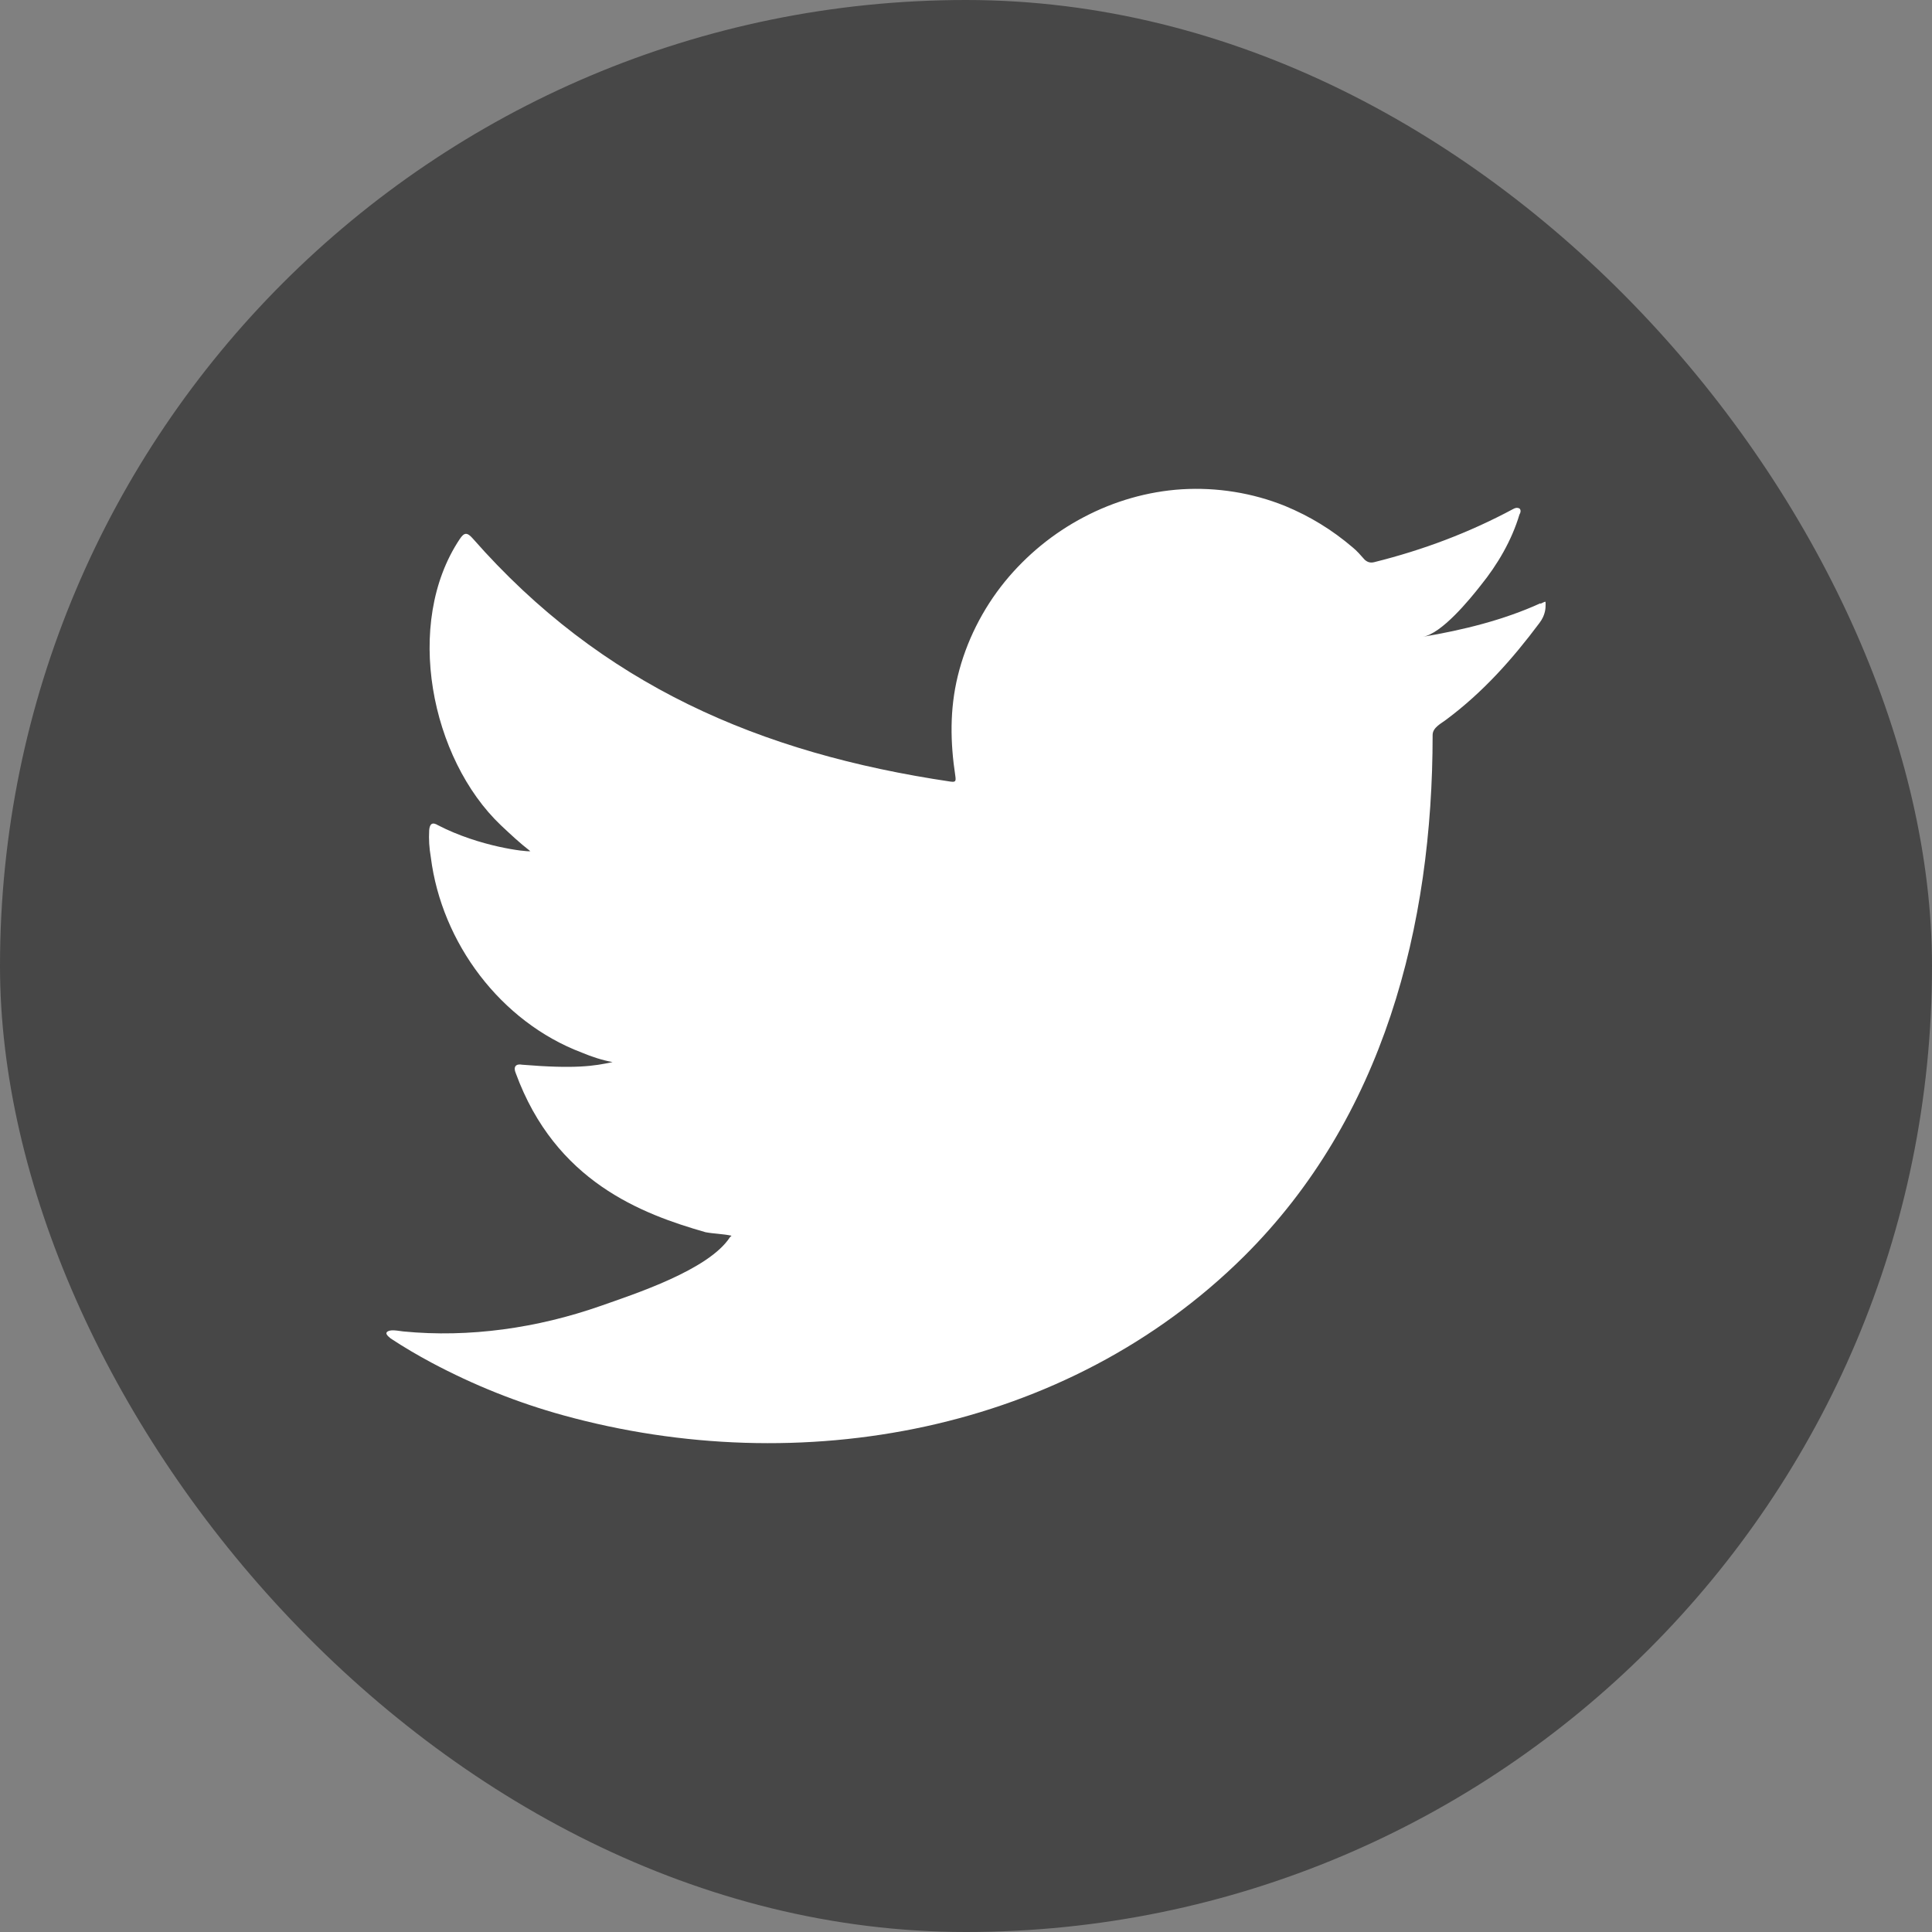
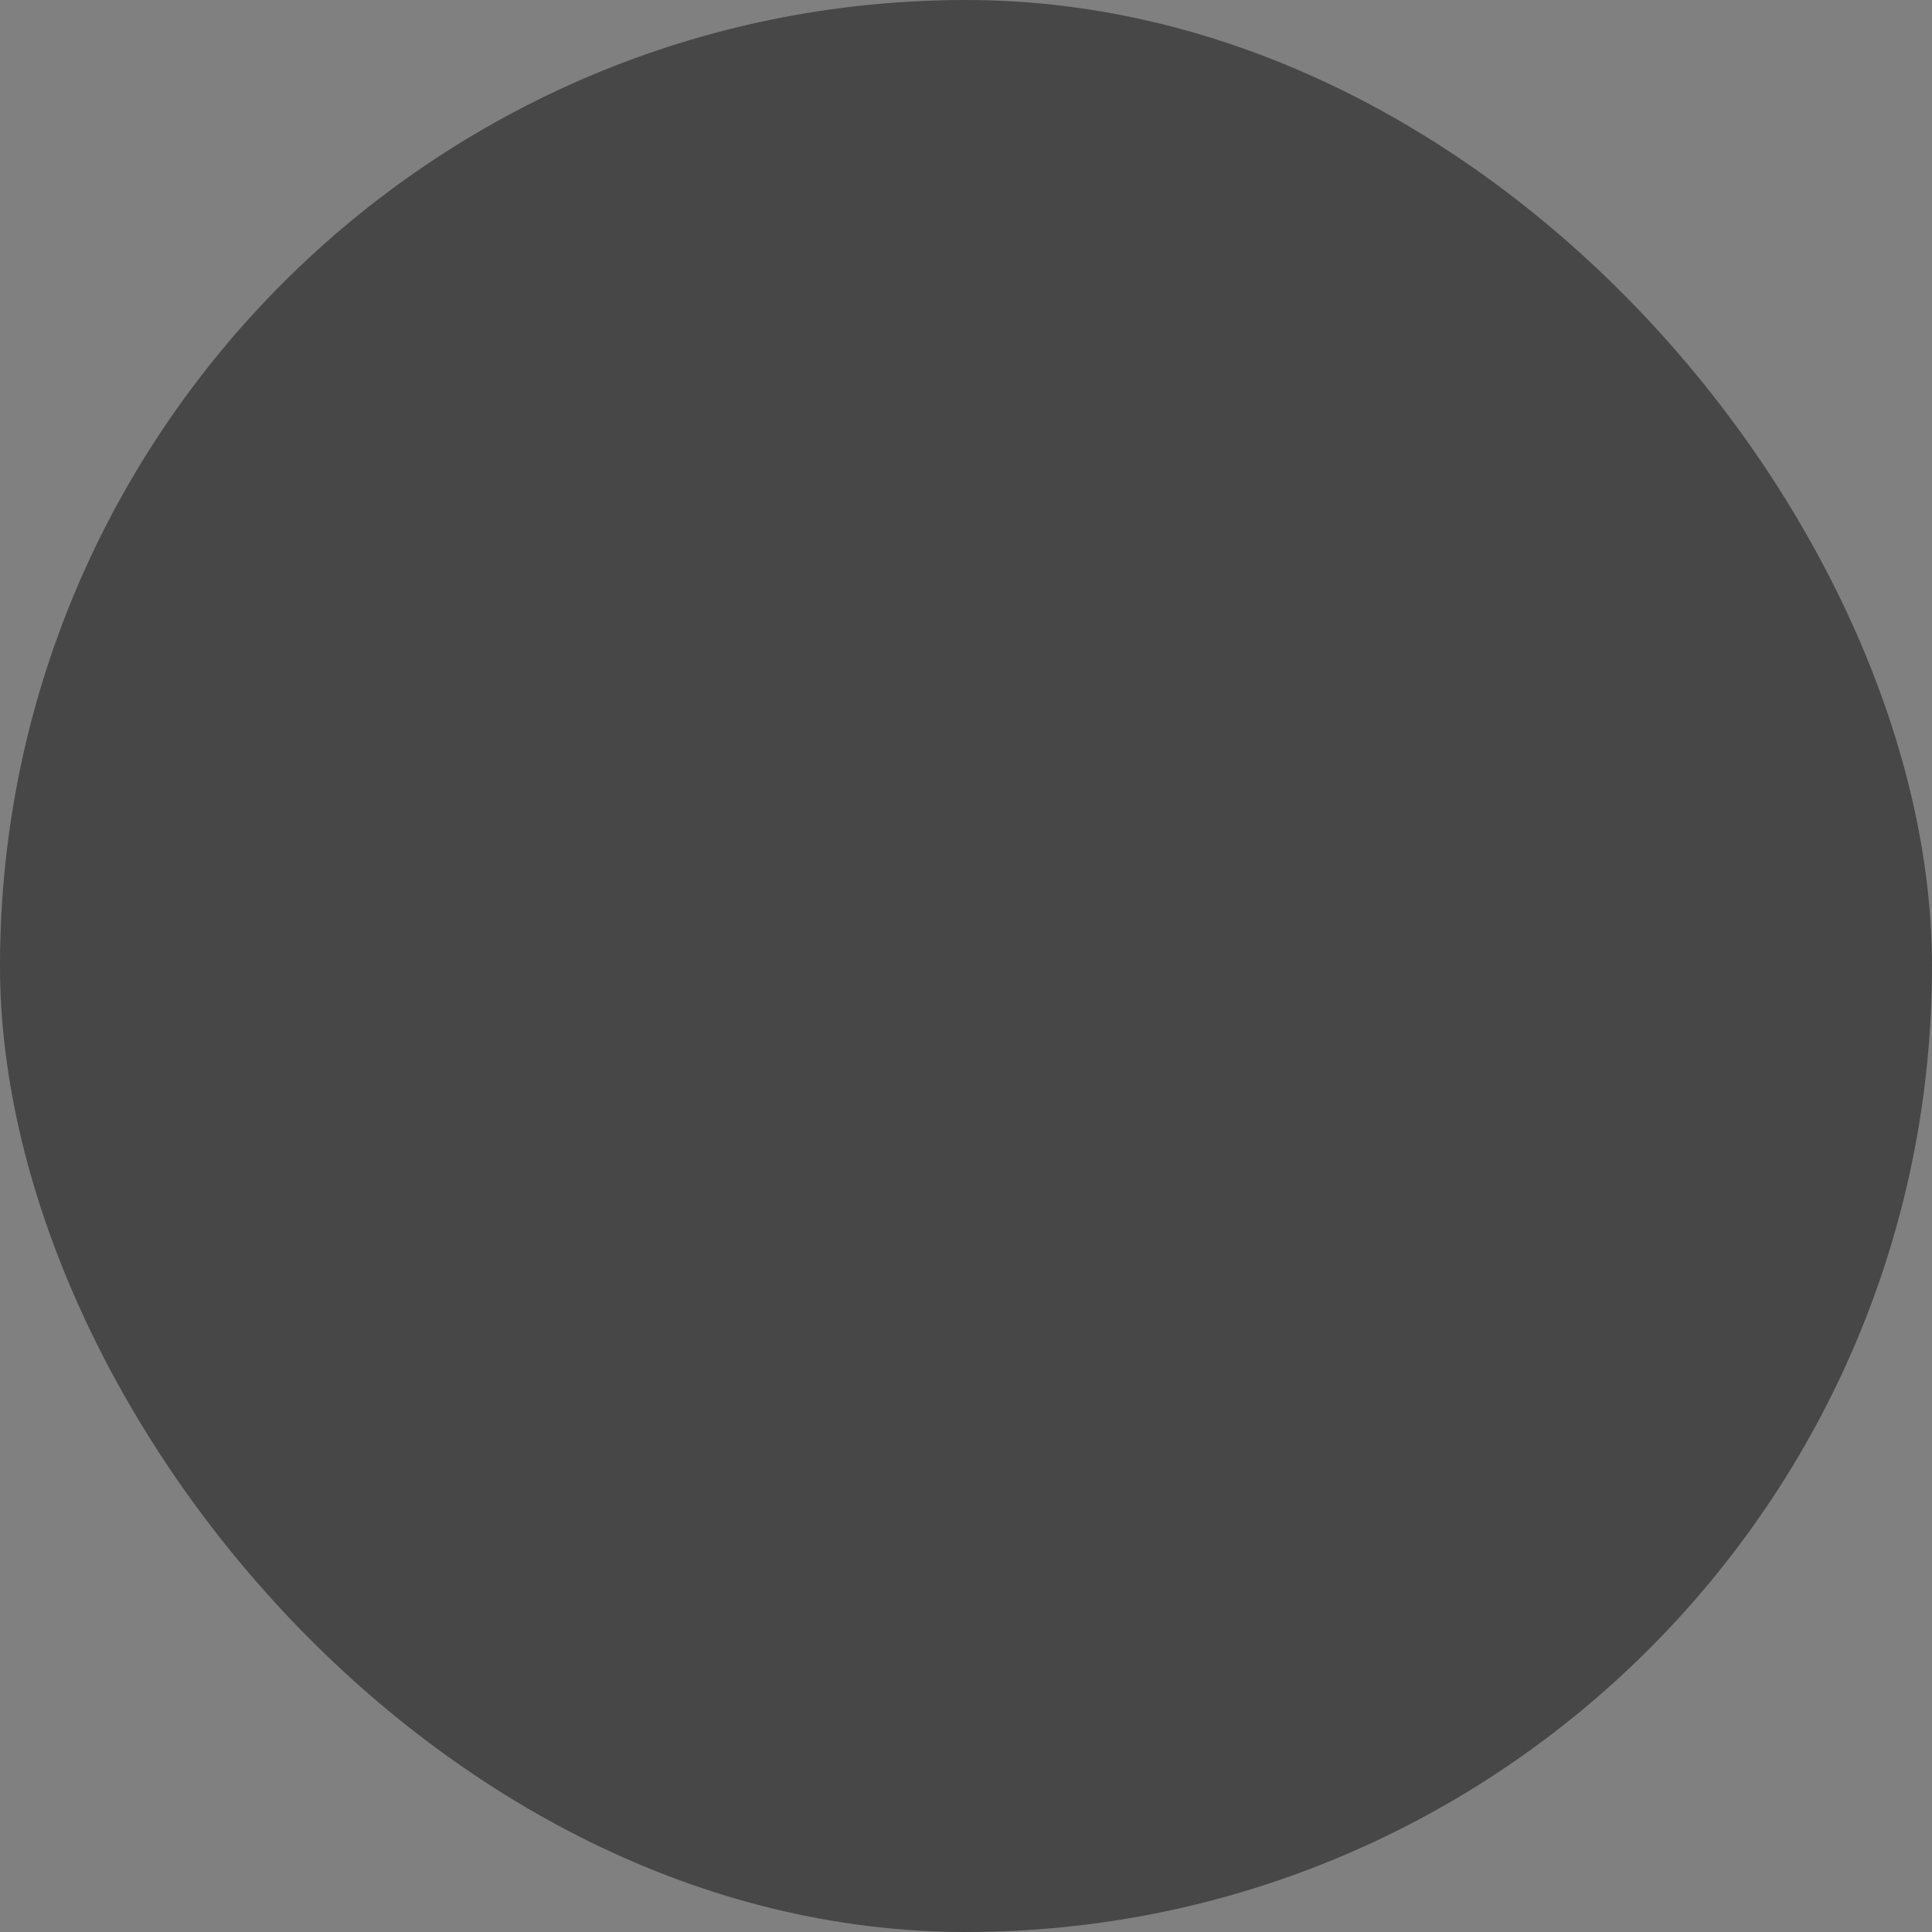
<svg xmlns="http://www.w3.org/2000/svg" width="40" height="40" viewBox="0 0 40 40" fill="none">
  <rect x="0" y="0" width="40" height="40" fill="#808080" stroke="none" />
  <rect width="40" height="40" rx="20" fill="#474747" />
-   <path d="M31.888 12.492C31.129 12.838 30.286 13.045 29.46 13.184C29.851 13.117 30.426 12.414 30.654 12.123C31.006 11.688 31.297 11.191 31.458 10.655C31.481 10.616 31.497 10.56 31.458 10.527C31.408 10.504 31.369 10.516 31.33 10.538C30.414 11.029 29.465 11.386 28.455 11.638C28.371 11.66 28.31 11.638 28.254 11.588C28.17 11.493 28.092 11.403 28.003 11.331C27.578 10.968 27.12 10.689 26.607 10.476C25.931 10.203 25.194 10.086 24.468 10.13C23.759 10.175 23.067 10.376 22.442 10.705C21.811 11.035 21.253 11.493 20.806 12.04C20.343 12.609 20.002 13.285 19.829 13.999C19.662 14.686 19.673 15.367 19.779 16.065C19.796 16.182 19.779 16.194 19.678 16.182C15.726 15.596 12.448 14.178 9.791 11.152C9.673 11.018 9.612 11.018 9.517 11.163C8.356 12.905 8.92 15.708 10.371 17.087C10.567 17.271 10.762 17.455 10.98 17.623C10.902 17.64 9.936 17.533 9.071 17.087C8.953 17.014 8.897 17.053 8.886 17.187C8.875 17.377 8.886 17.55 8.92 17.751C9.143 19.521 10.366 21.157 12.046 21.793C12.247 21.877 12.465 21.95 12.683 21.989C12.303 22.072 11.907 22.134 10.812 22.044C10.678 22.017 10.623 22.089 10.678 22.218C11.499 24.462 13.28 25.132 14.609 25.512C14.787 25.545 14.966 25.545 15.145 25.584C15.134 25.601 15.123 25.601 15.111 25.618C14.67 26.293 13.14 26.79 12.426 27.041C11.131 27.494 9.718 27.7 8.35 27.566C8.133 27.533 8.082 27.538 8.026 27.566C7.965 27.605 8.021 27.655 8.088 27.711C8.367 27.895 8.646 28.058 8.937 28.214C9.807 28.677 10.712 29.04 11.661 29.302C16.563 30.654 22.079 29.66 25.758 26.009C28.645 23.139 29.661 19.18 29.661 15.216C29.661 15.06 29.845 14.976 29.951 14.893C30.705 14.329 31.308 13.653 31.872 12.899C32 12.732 32 12.581 32 12.52V12.498C32 12.436 32 12.453 31.899 12.498L31.888 12.492Z" fill="white" />
</svg>